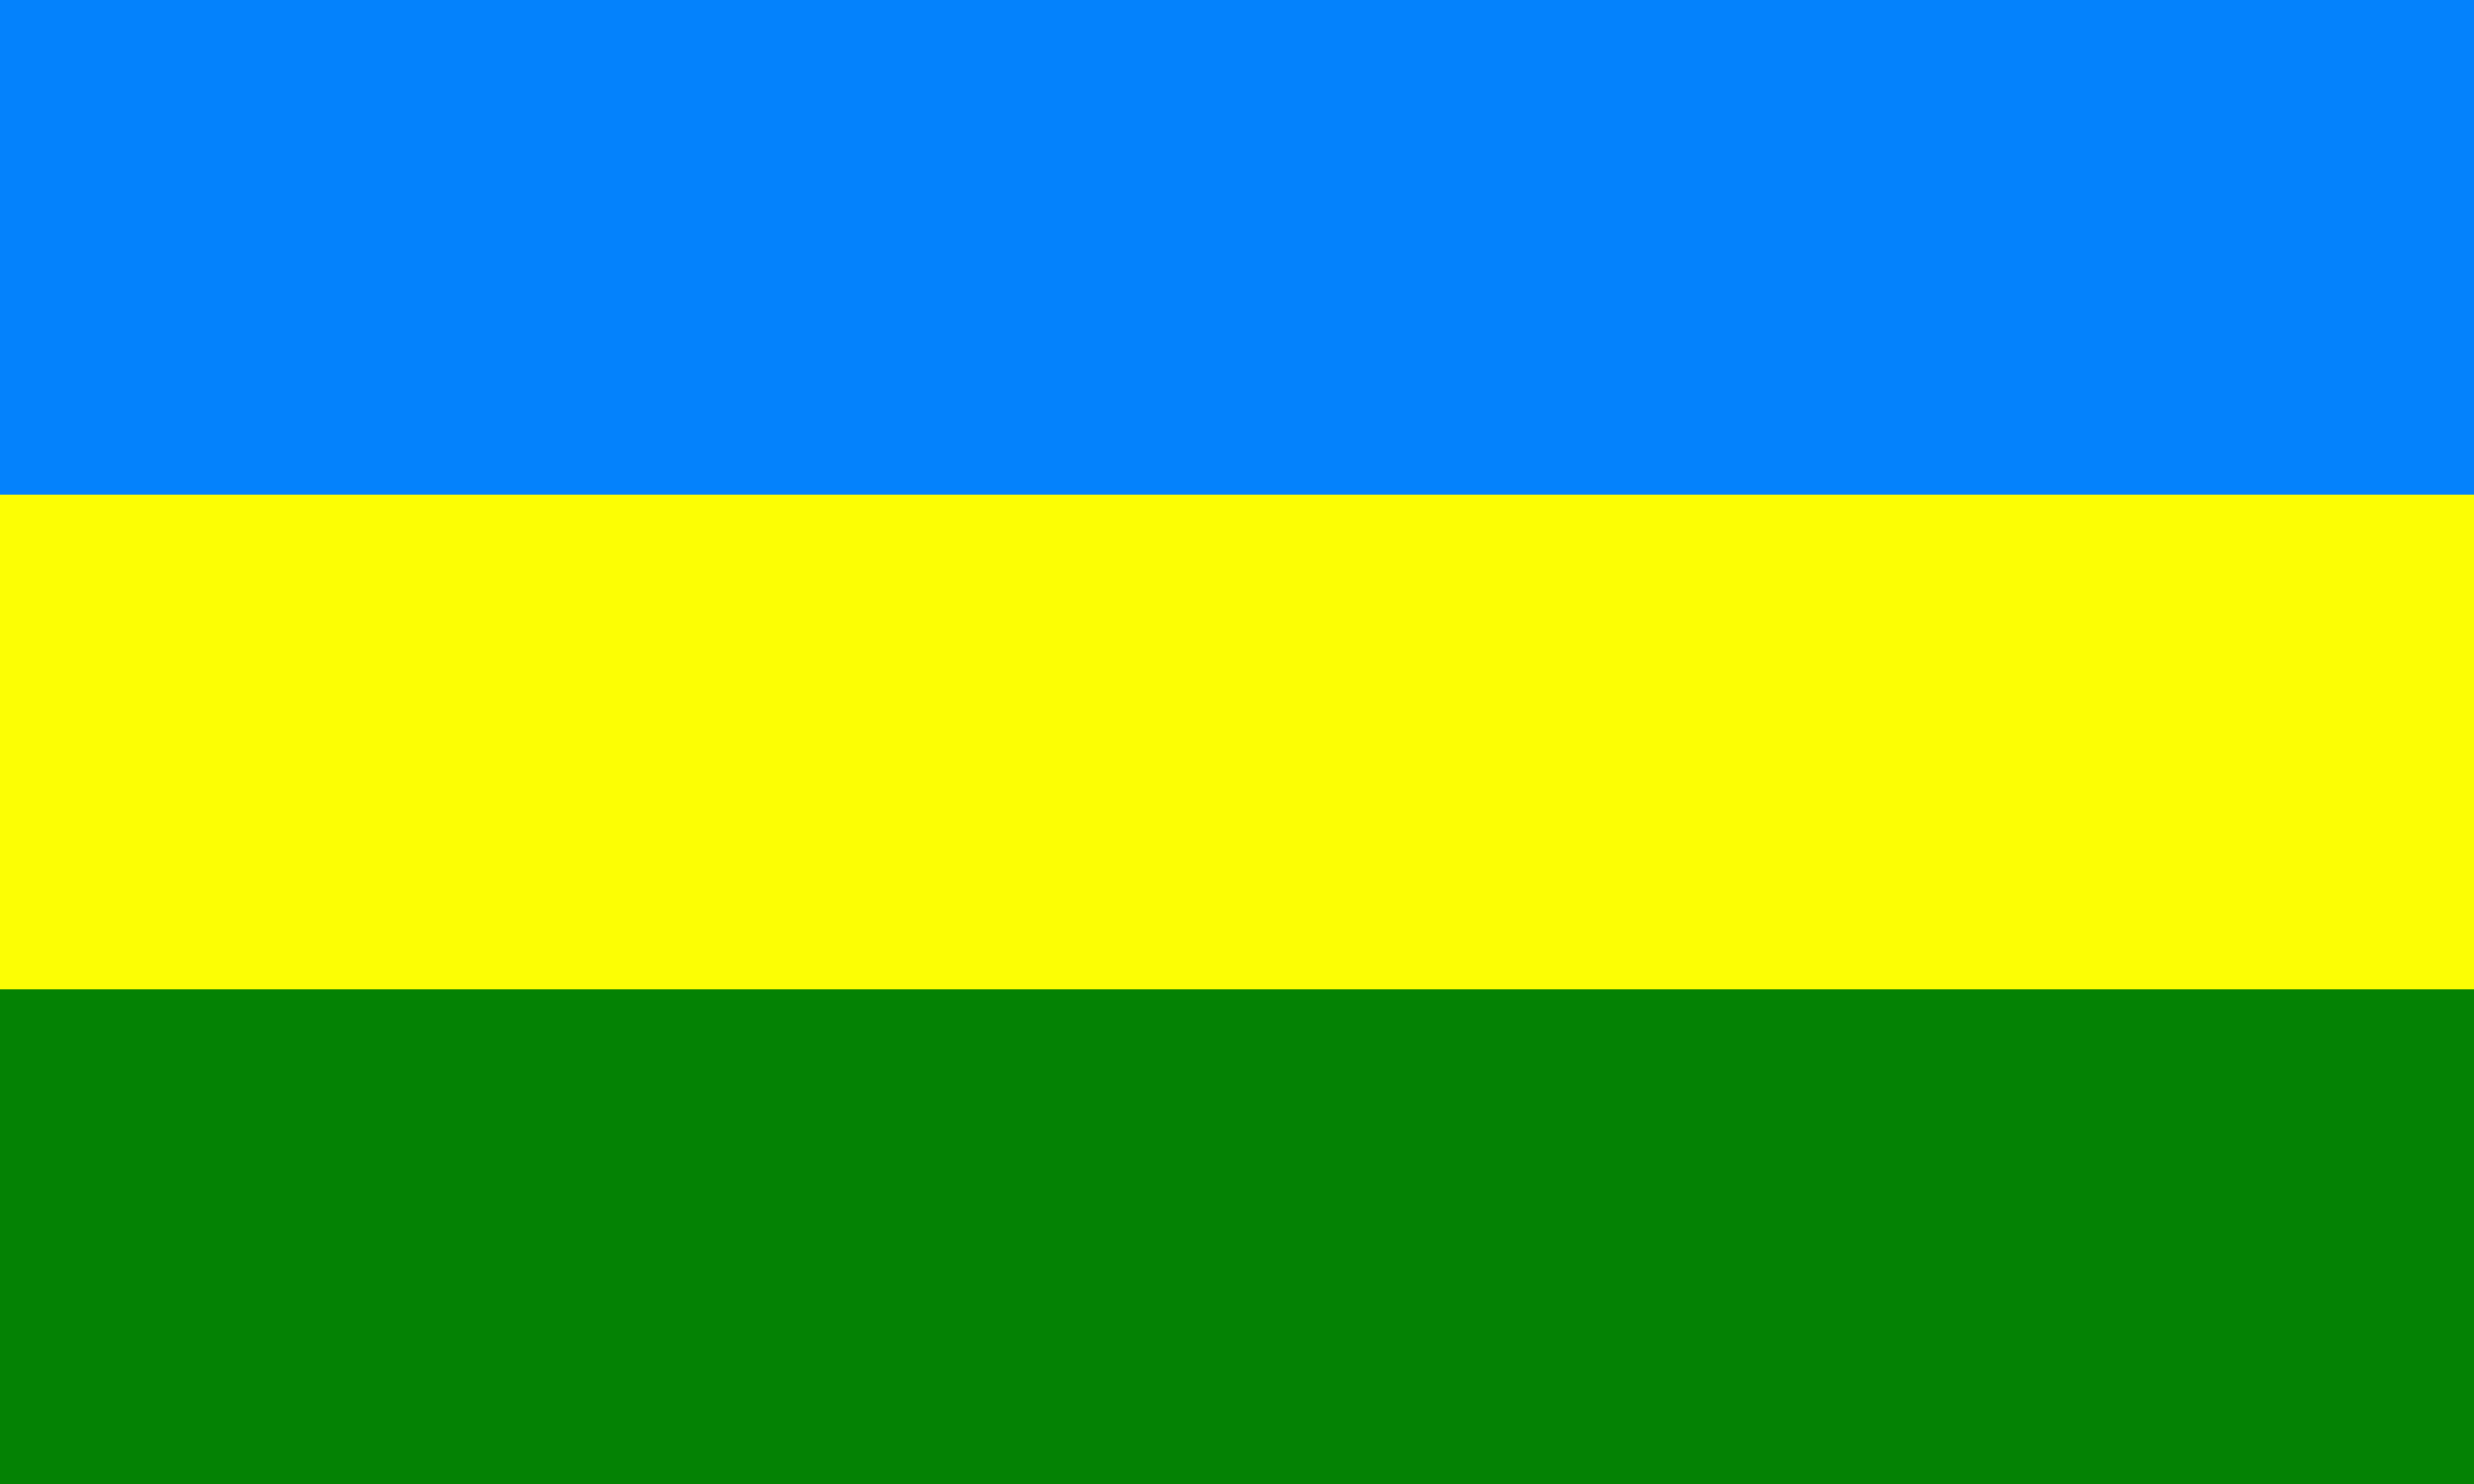
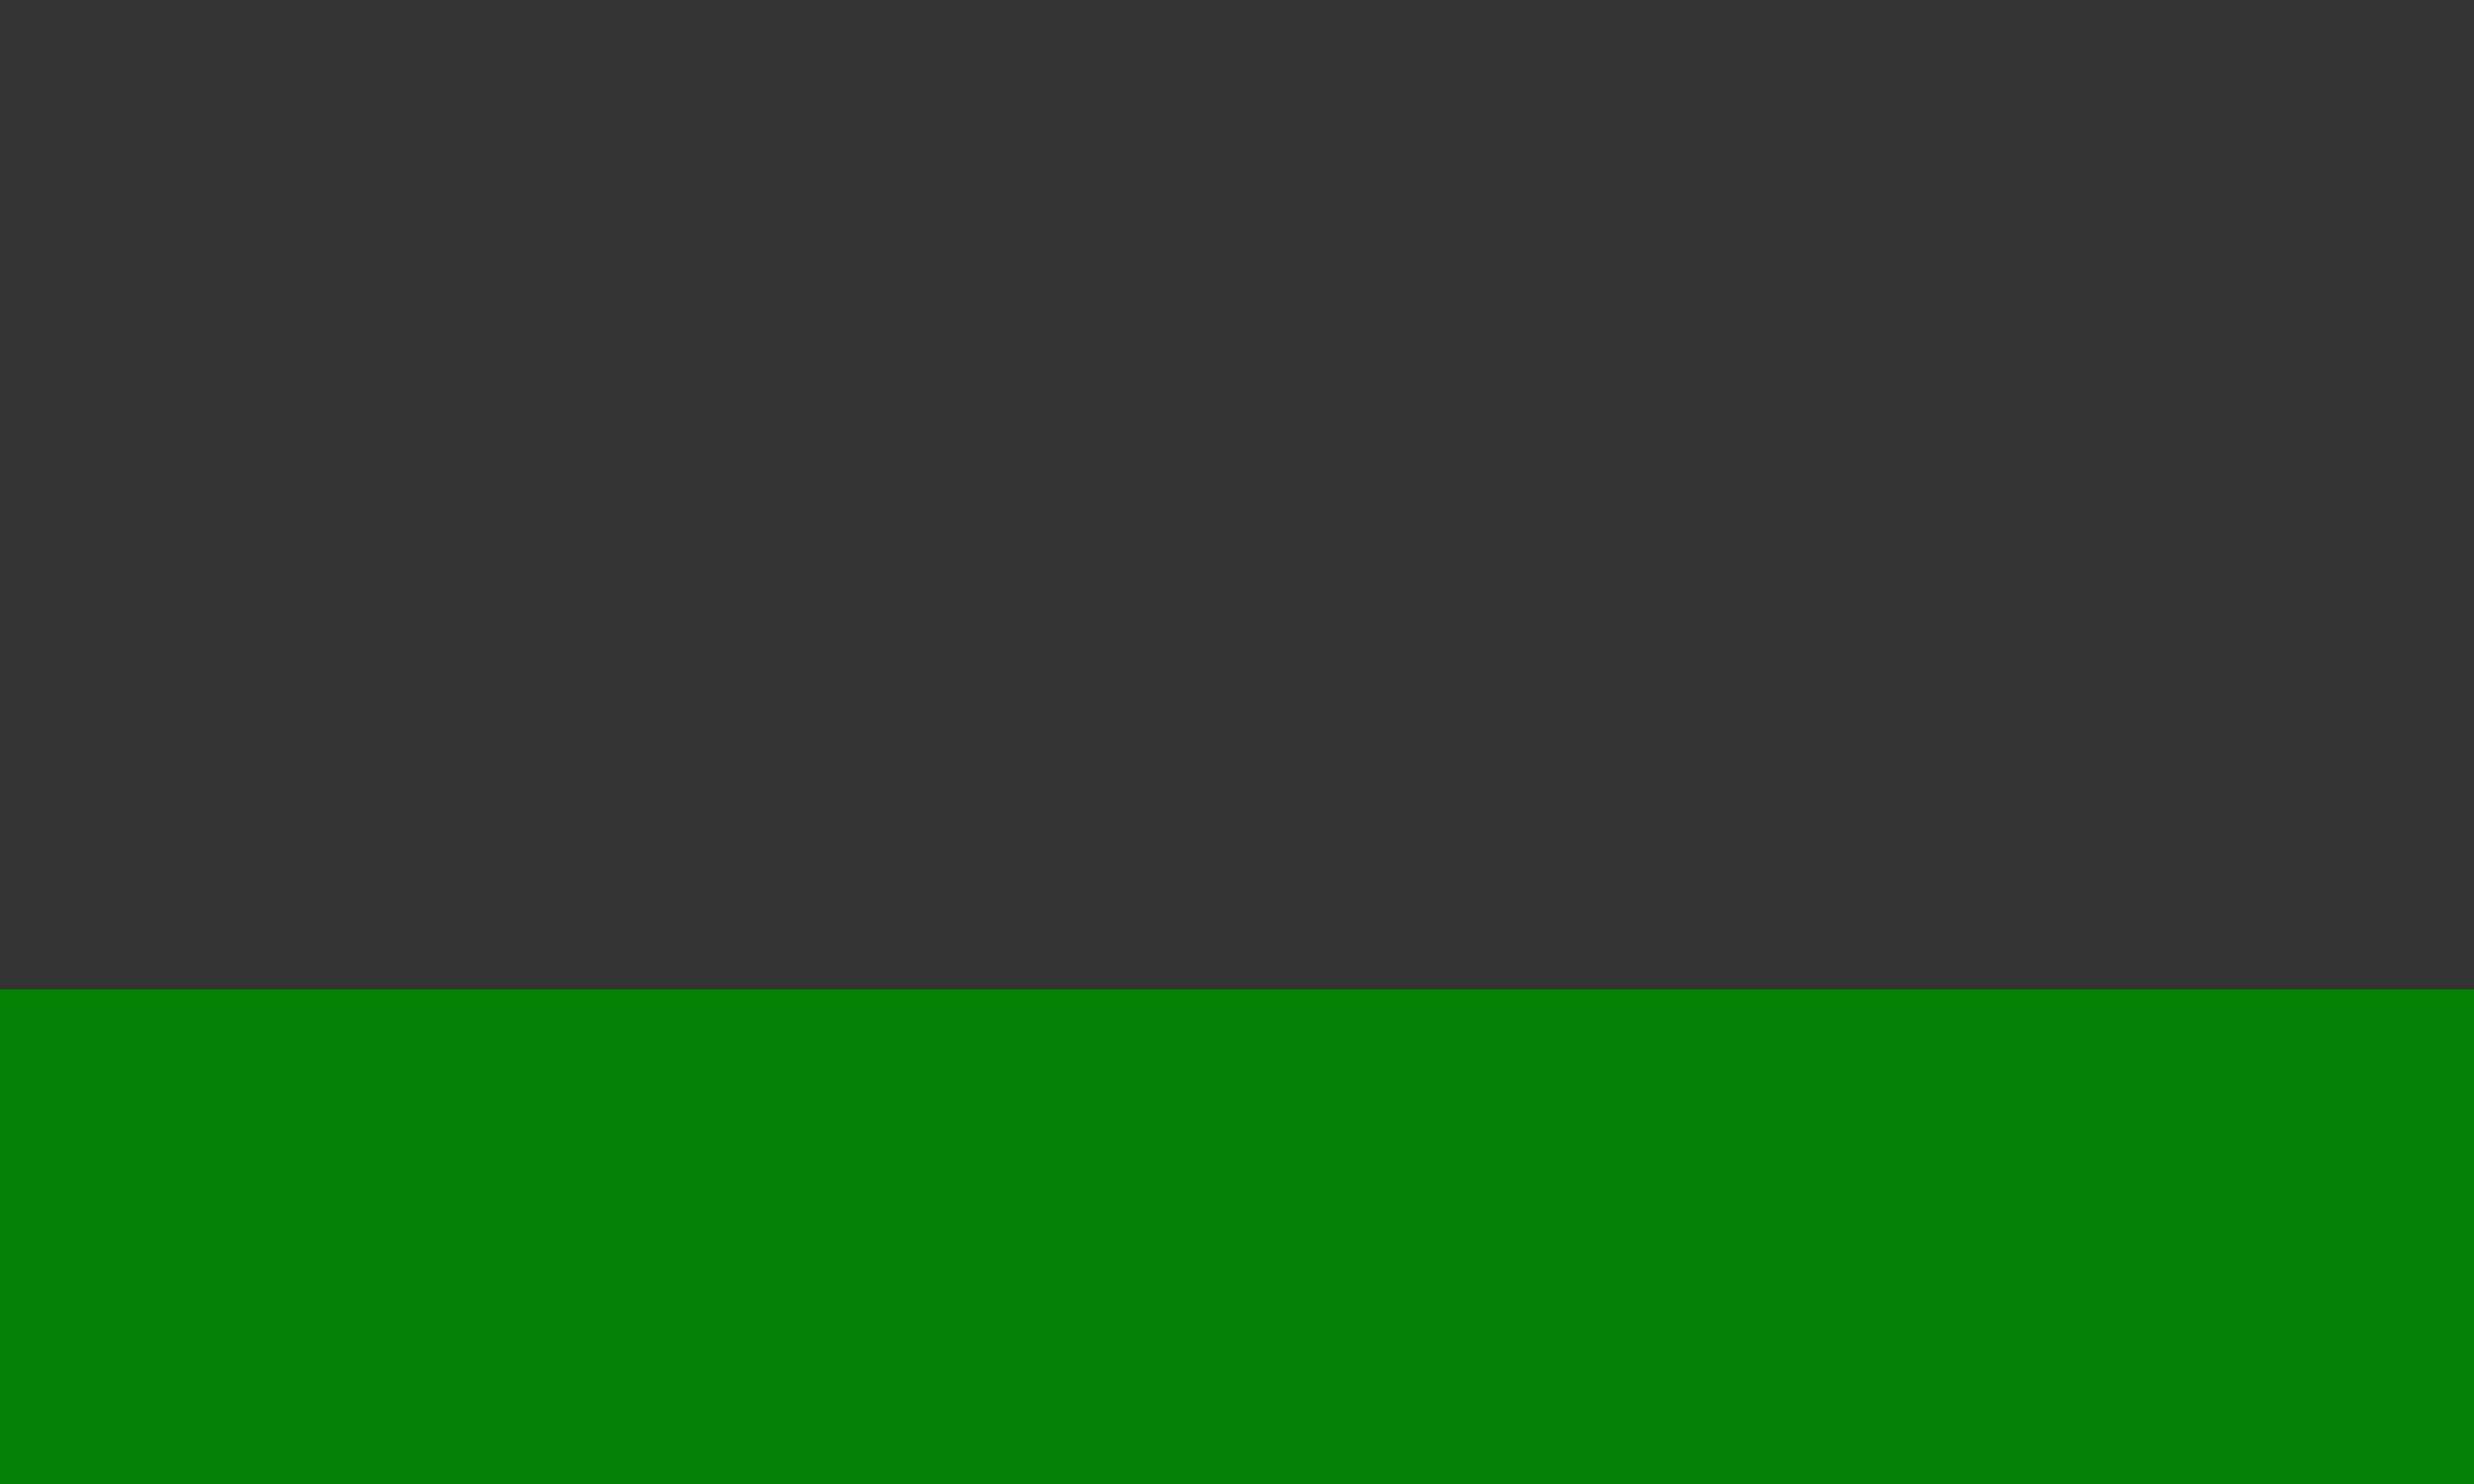
<svg xmlns="http://www.w3.org/2000/svg" xmlns:ns1="http://sodipodi.sourceforge.net/DTD/sodipodi-0.dtd" xmlns:ns2="http://www.inkscape.org/namespaces/inkscape" version="1.0" width="900" height="540" id="svg2" ns1:docname="POL_Olsztynek_flag.svg" ns2:version="1.0.1 (3bc2e813f5, 2020-09-07)">
  <rect width="100%" height="100%" fill="#333333" stroke="none" />
  <ns1:namedview pagecolor="#ffffff" bordercolor="#666666" borderopacity="1" objecttolerance="10" gridtolerance="10" guidetolerance="10" ns2:pageopacity="0" ns2:pageshadow="2" ns2:window-width="1920" ns2:window-height="1001" id="namedview8" showgrid="false" ns2:zoom="0.41150432" ns2:cx="1052.9431" ns2:cy="412.75927" ns2:window-x="-9" ns2:window-y="-9" ns2:window-maximized="1" ns2:current-layer="svg2" ns2:document-rotation="0" units="px" />
  <defs id="defs4" />
  <g id="g1966" transform="matrix(1.2,0,0,1.2,-4.8968513e-7,-1.5)">
-     <rect width="750" height="150" x="2.4484252e-06" y="1.25" style="fill:#0482fc;fill-opacity:1;stroke:none;stroke-width:3.75;stroke-miterlimit:4;stroke-dasharray:none;stroke-opacity:1" id="rect1350" />
-     <rect width="750" height="150" x="2.4484252e-06" y="151.25" style="fill:#fcfe04;fill-opacity:1;stroke:none;stroke-width:3.75;stroke-miterlimit:4;stroke-dasharray:none;stroke-opacity:1" id="rect1352" />
    <rect width="750" height="150" x="2.4484252e-06" y="301.25" style="fill:#048204;fill-opacity:1;stroke:none;stroke-width:3.75;stroke-miterlimit:4;stroke-dasharray:none;stroke-opacity:1" id="rect1354" />
  </g>
</svg>